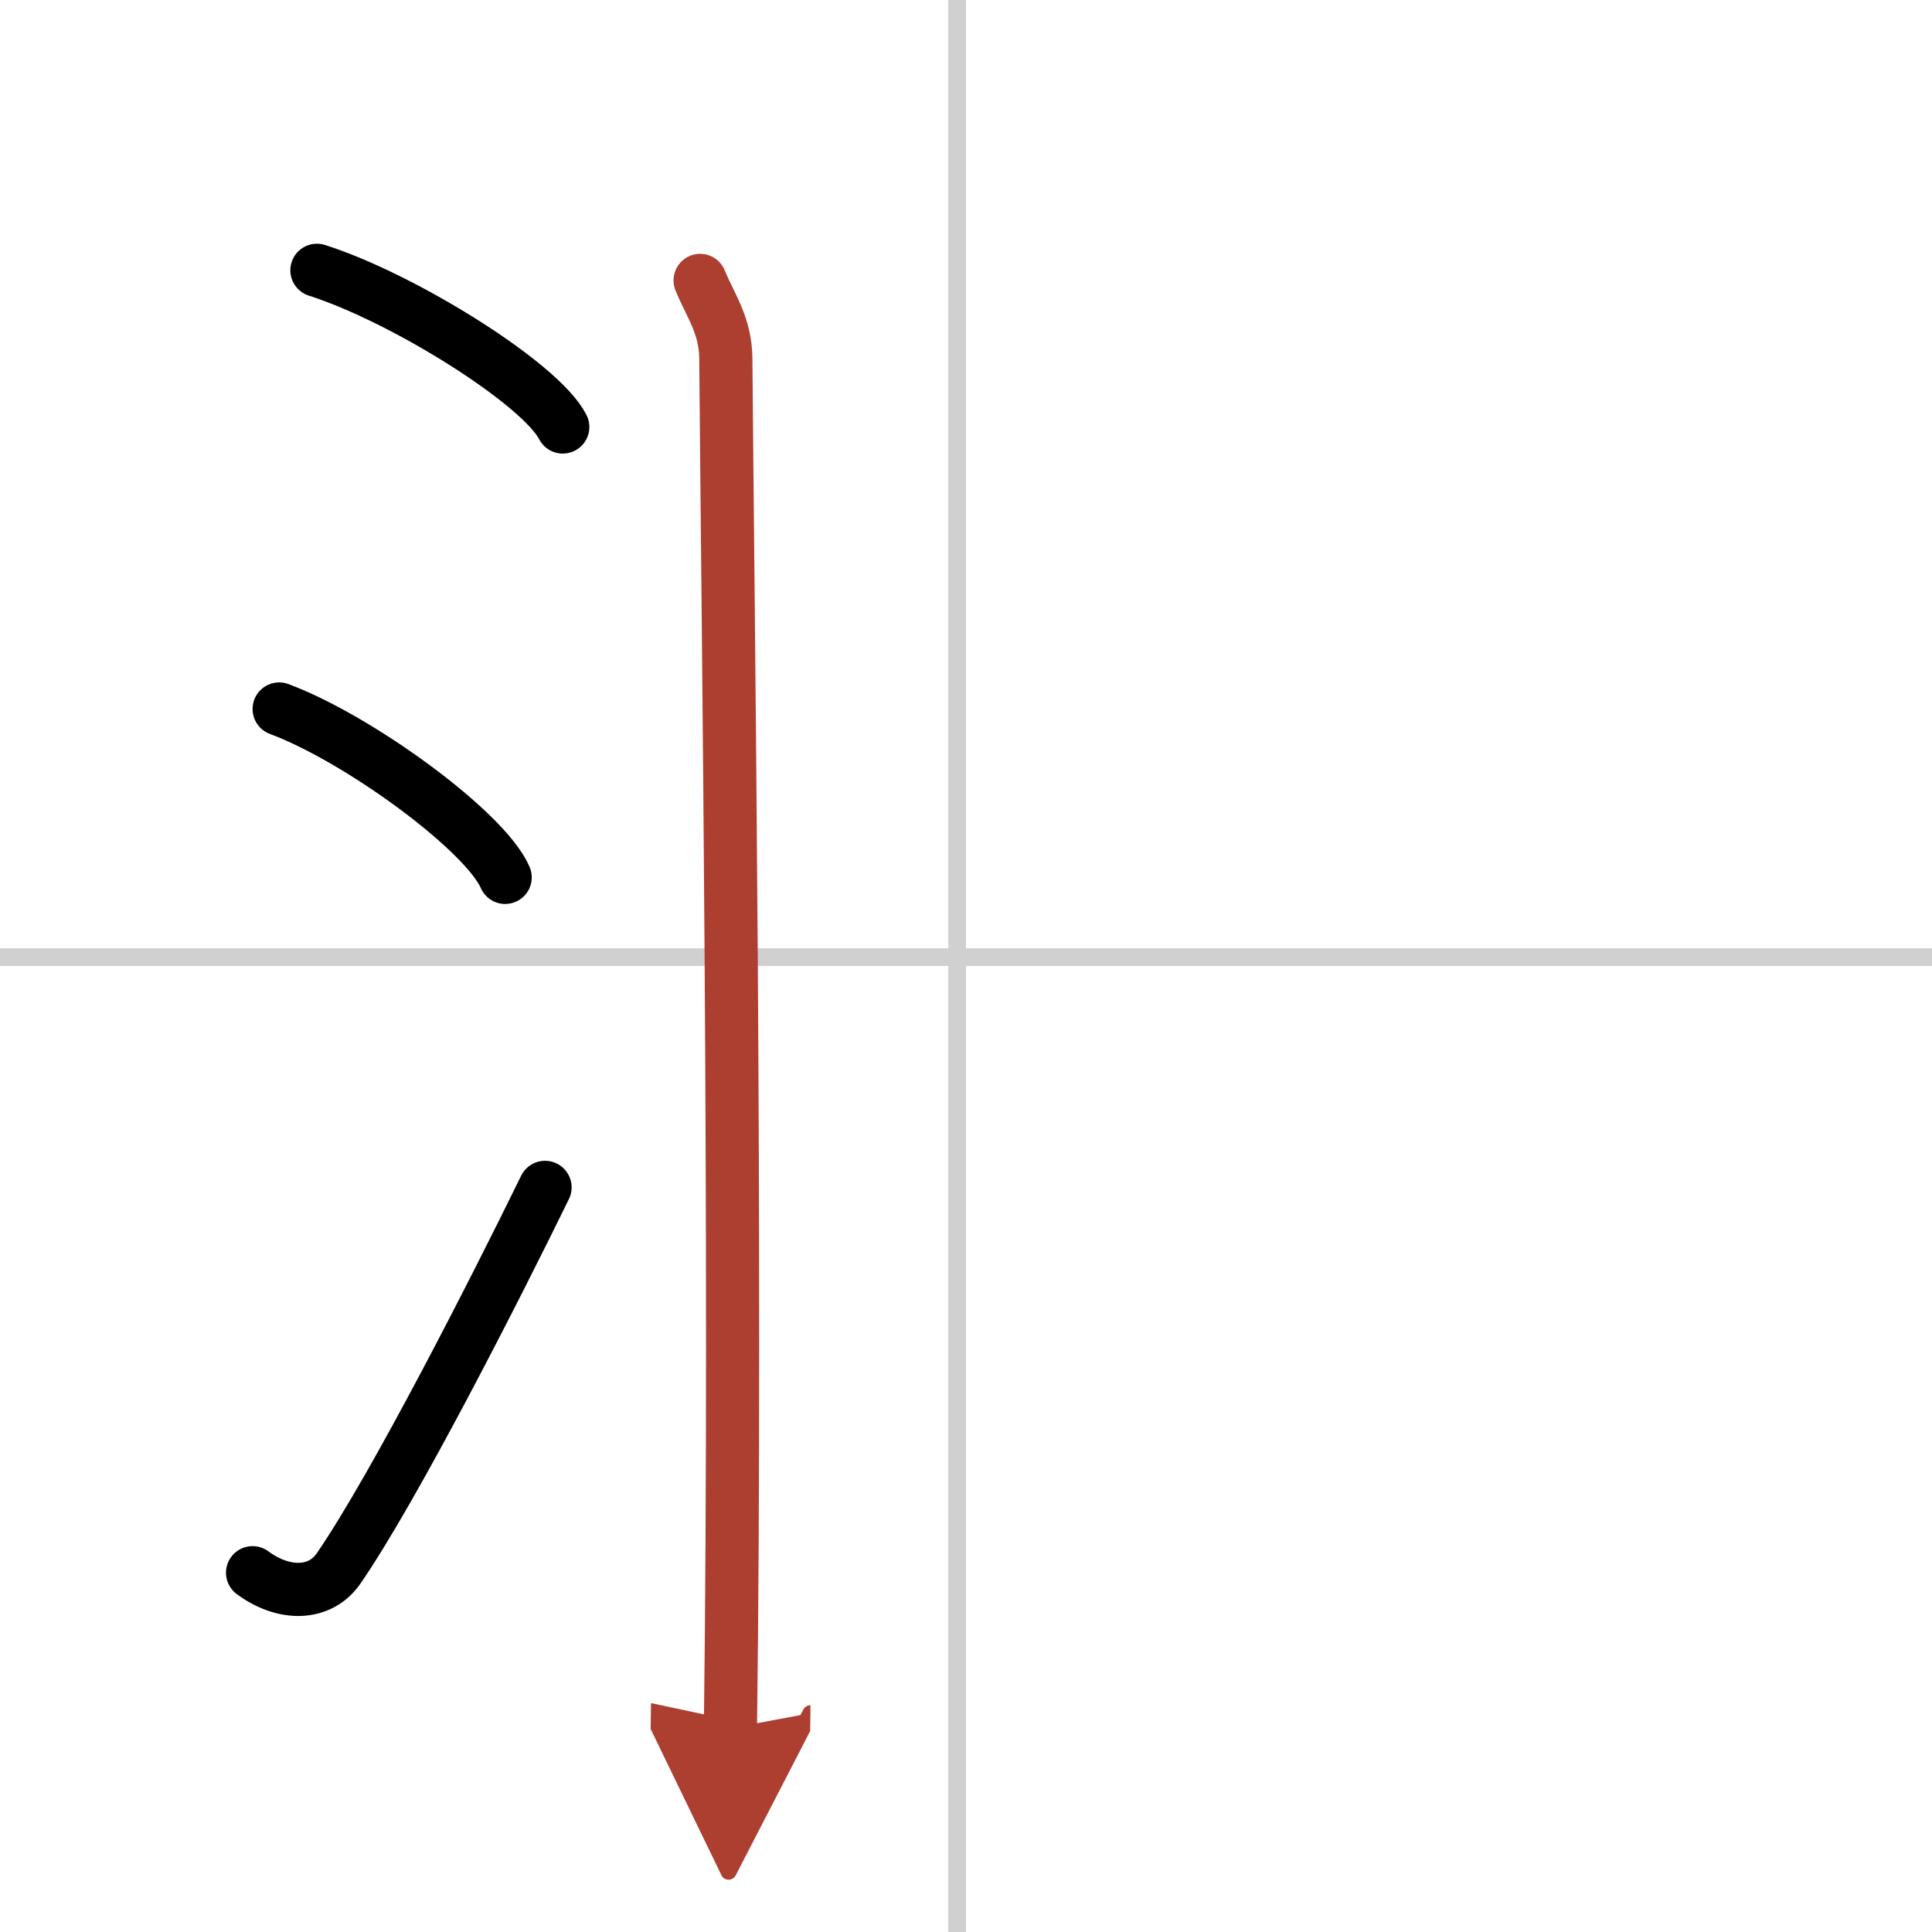
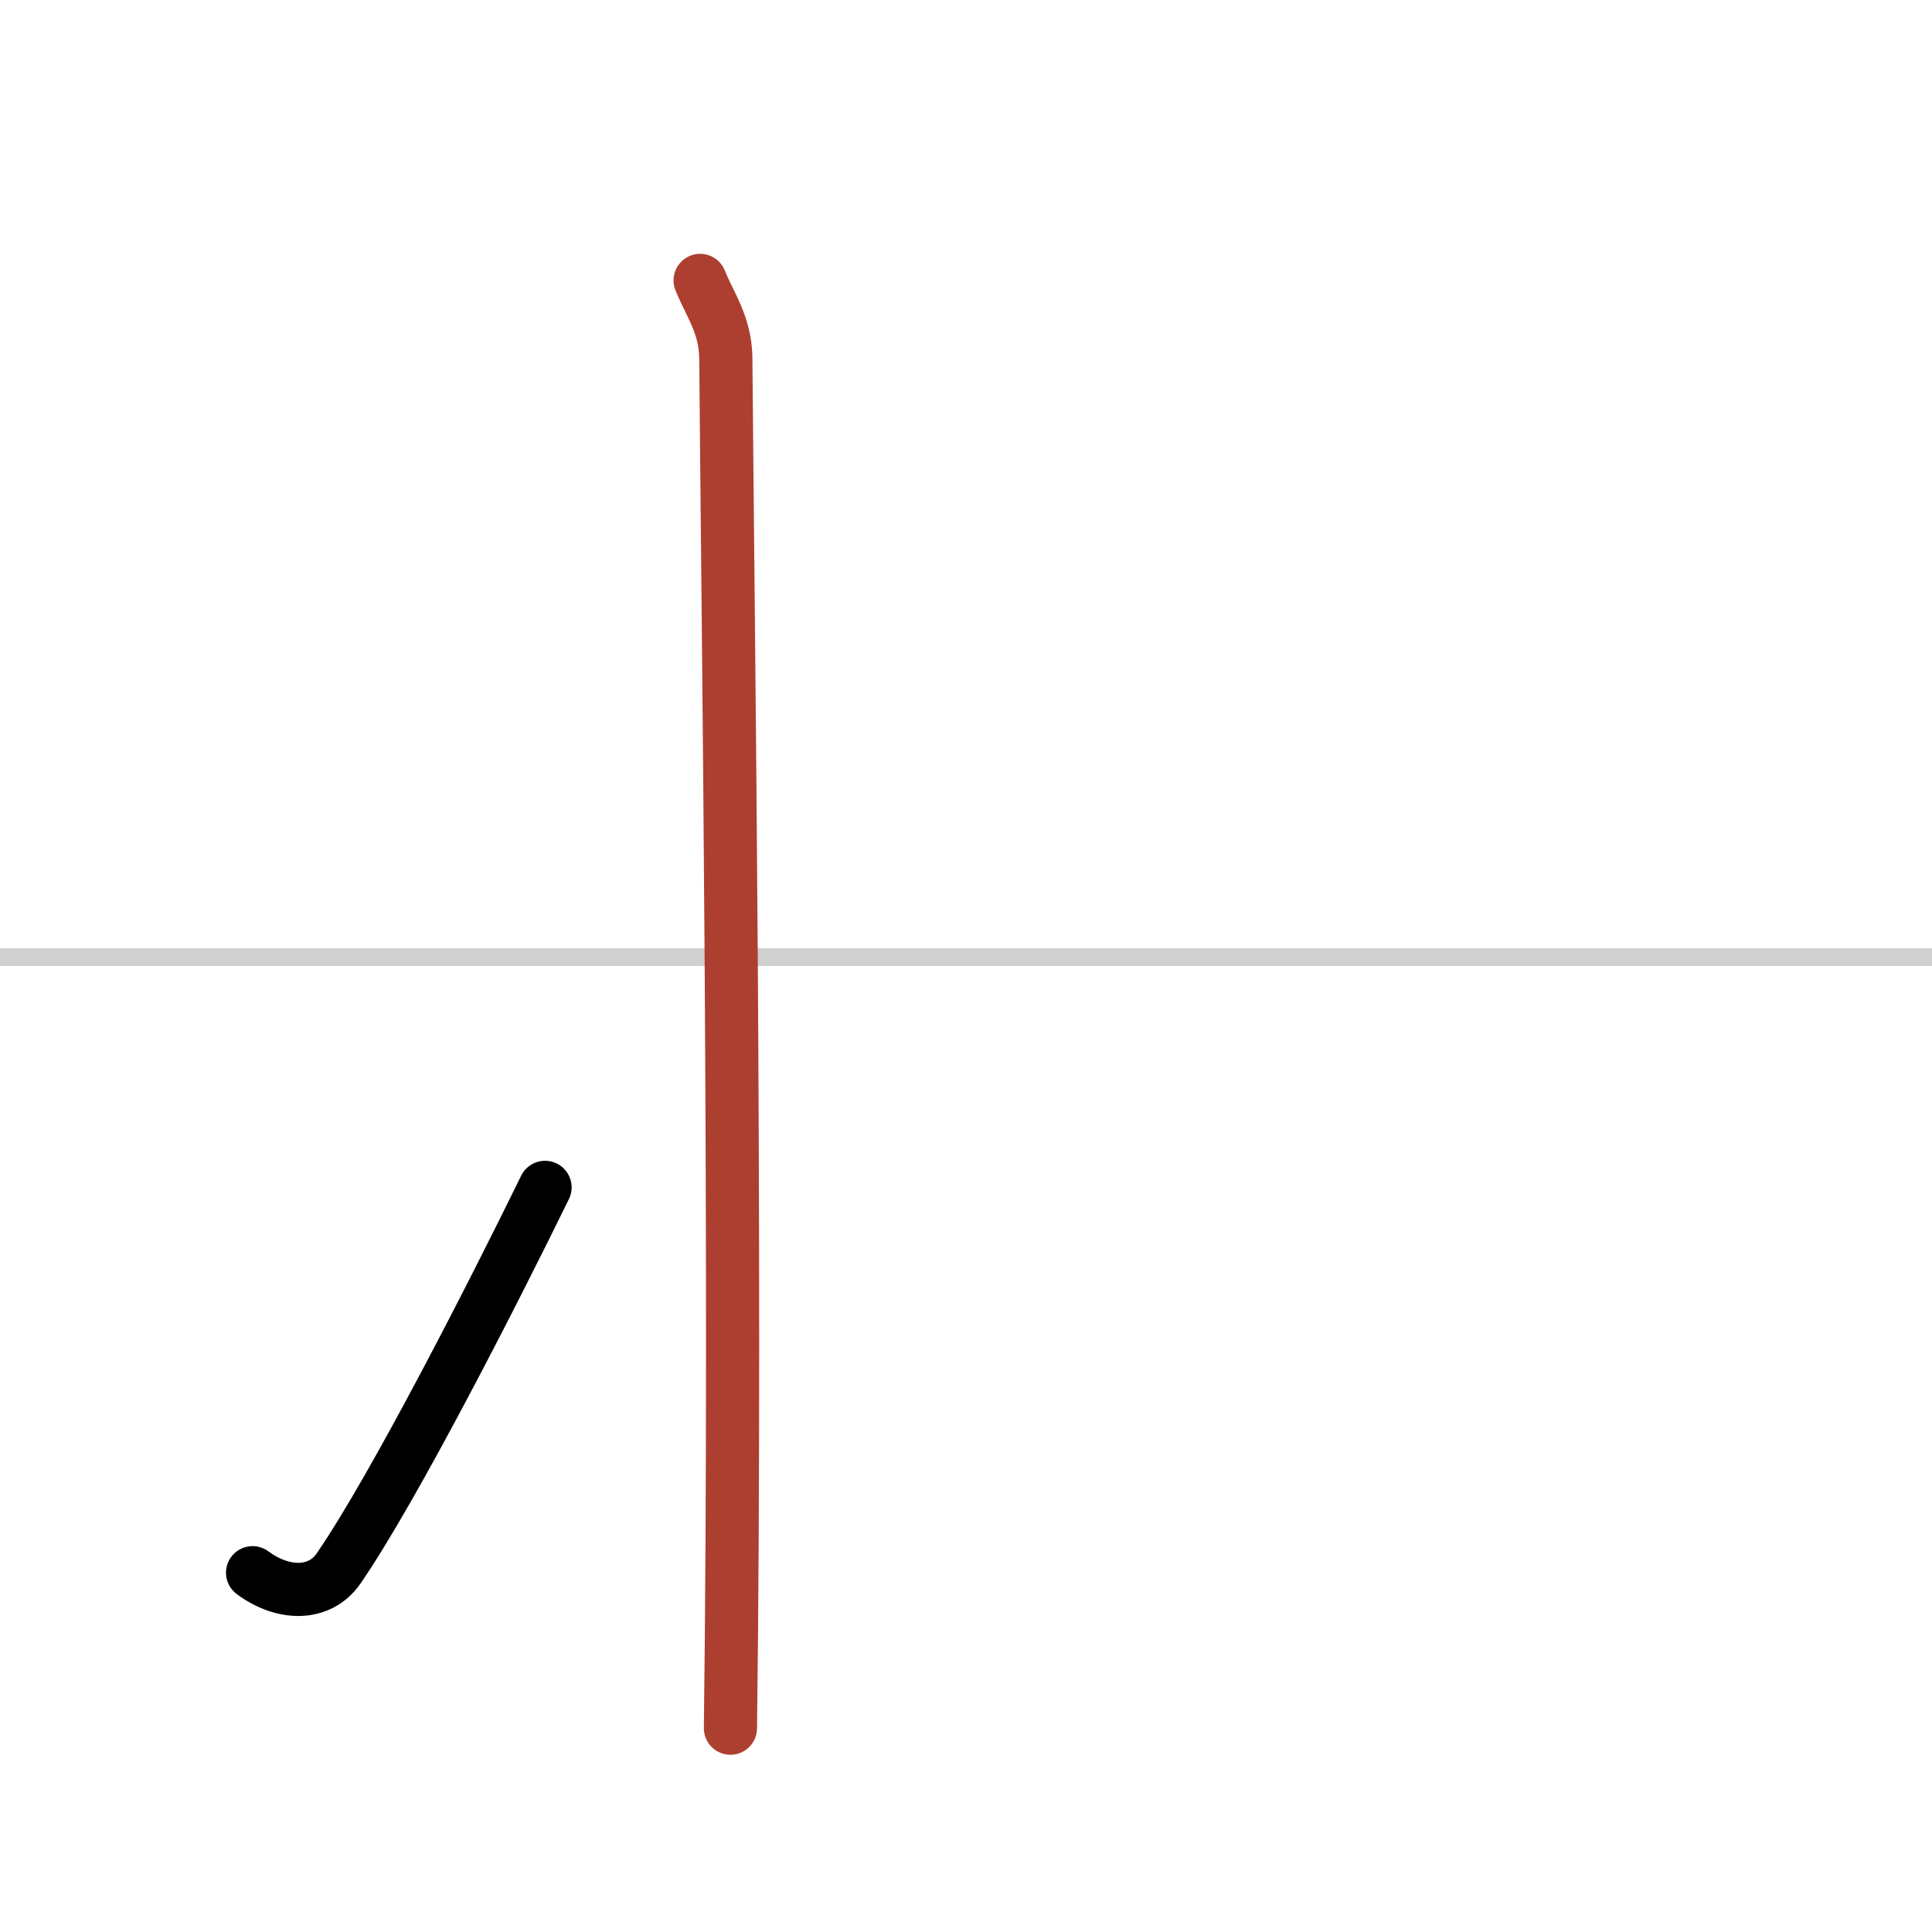
<svg xmlns="http://www.w3.org/2000/svg" width="400" height="400" viewBox="0 0 109 109">
  <defs>
    <marker id="a" markerWidth="4" orient="auto" refX="1" refY="5" viewBox="0 0 10 10">
-       <polyline points="0 0 10 5 0 10 1 5" fill="#ad3f31" stroke="#ad3f31" />
-     </marker>
+       </marker>
  </defs>
  <g fill="none" stroke="#000" stroke-linecap="round" stroke-linejoin="round" stroke-width="3">
-     <rect width="100%" height="100%" fill="#fff" stroke="#fff" />
-     <line x1="54" x2="54" y2="109" stroke="#d0d0d0" stroke-width="1" />
    <line x2="109" y1="54" y2="54" stroke="#d0d0d0" stroke-width="1" />
-     <path d="m17.88 15.25c4.9 1.56 12.64 6.41 13.87 8.84" />
-     <path d="m15.75 40c4.5 1.68 11.62 6.89 12.75 9.5" />
    <path d="m14.25 88.73c1.71 1.27 3.78 1.32 4.86-0.25 3.14-4.57 8.79-15.66 11.64-21.49" />
    <path d="m39.5 15.82c0.58 1.43 1.43 2.51 1.45 4.41 0.11 14.27 0.61 50.02 0.26 77.27" marker-end="url(#a)" stroke="#ad3f31" />
  </g>
</svg>